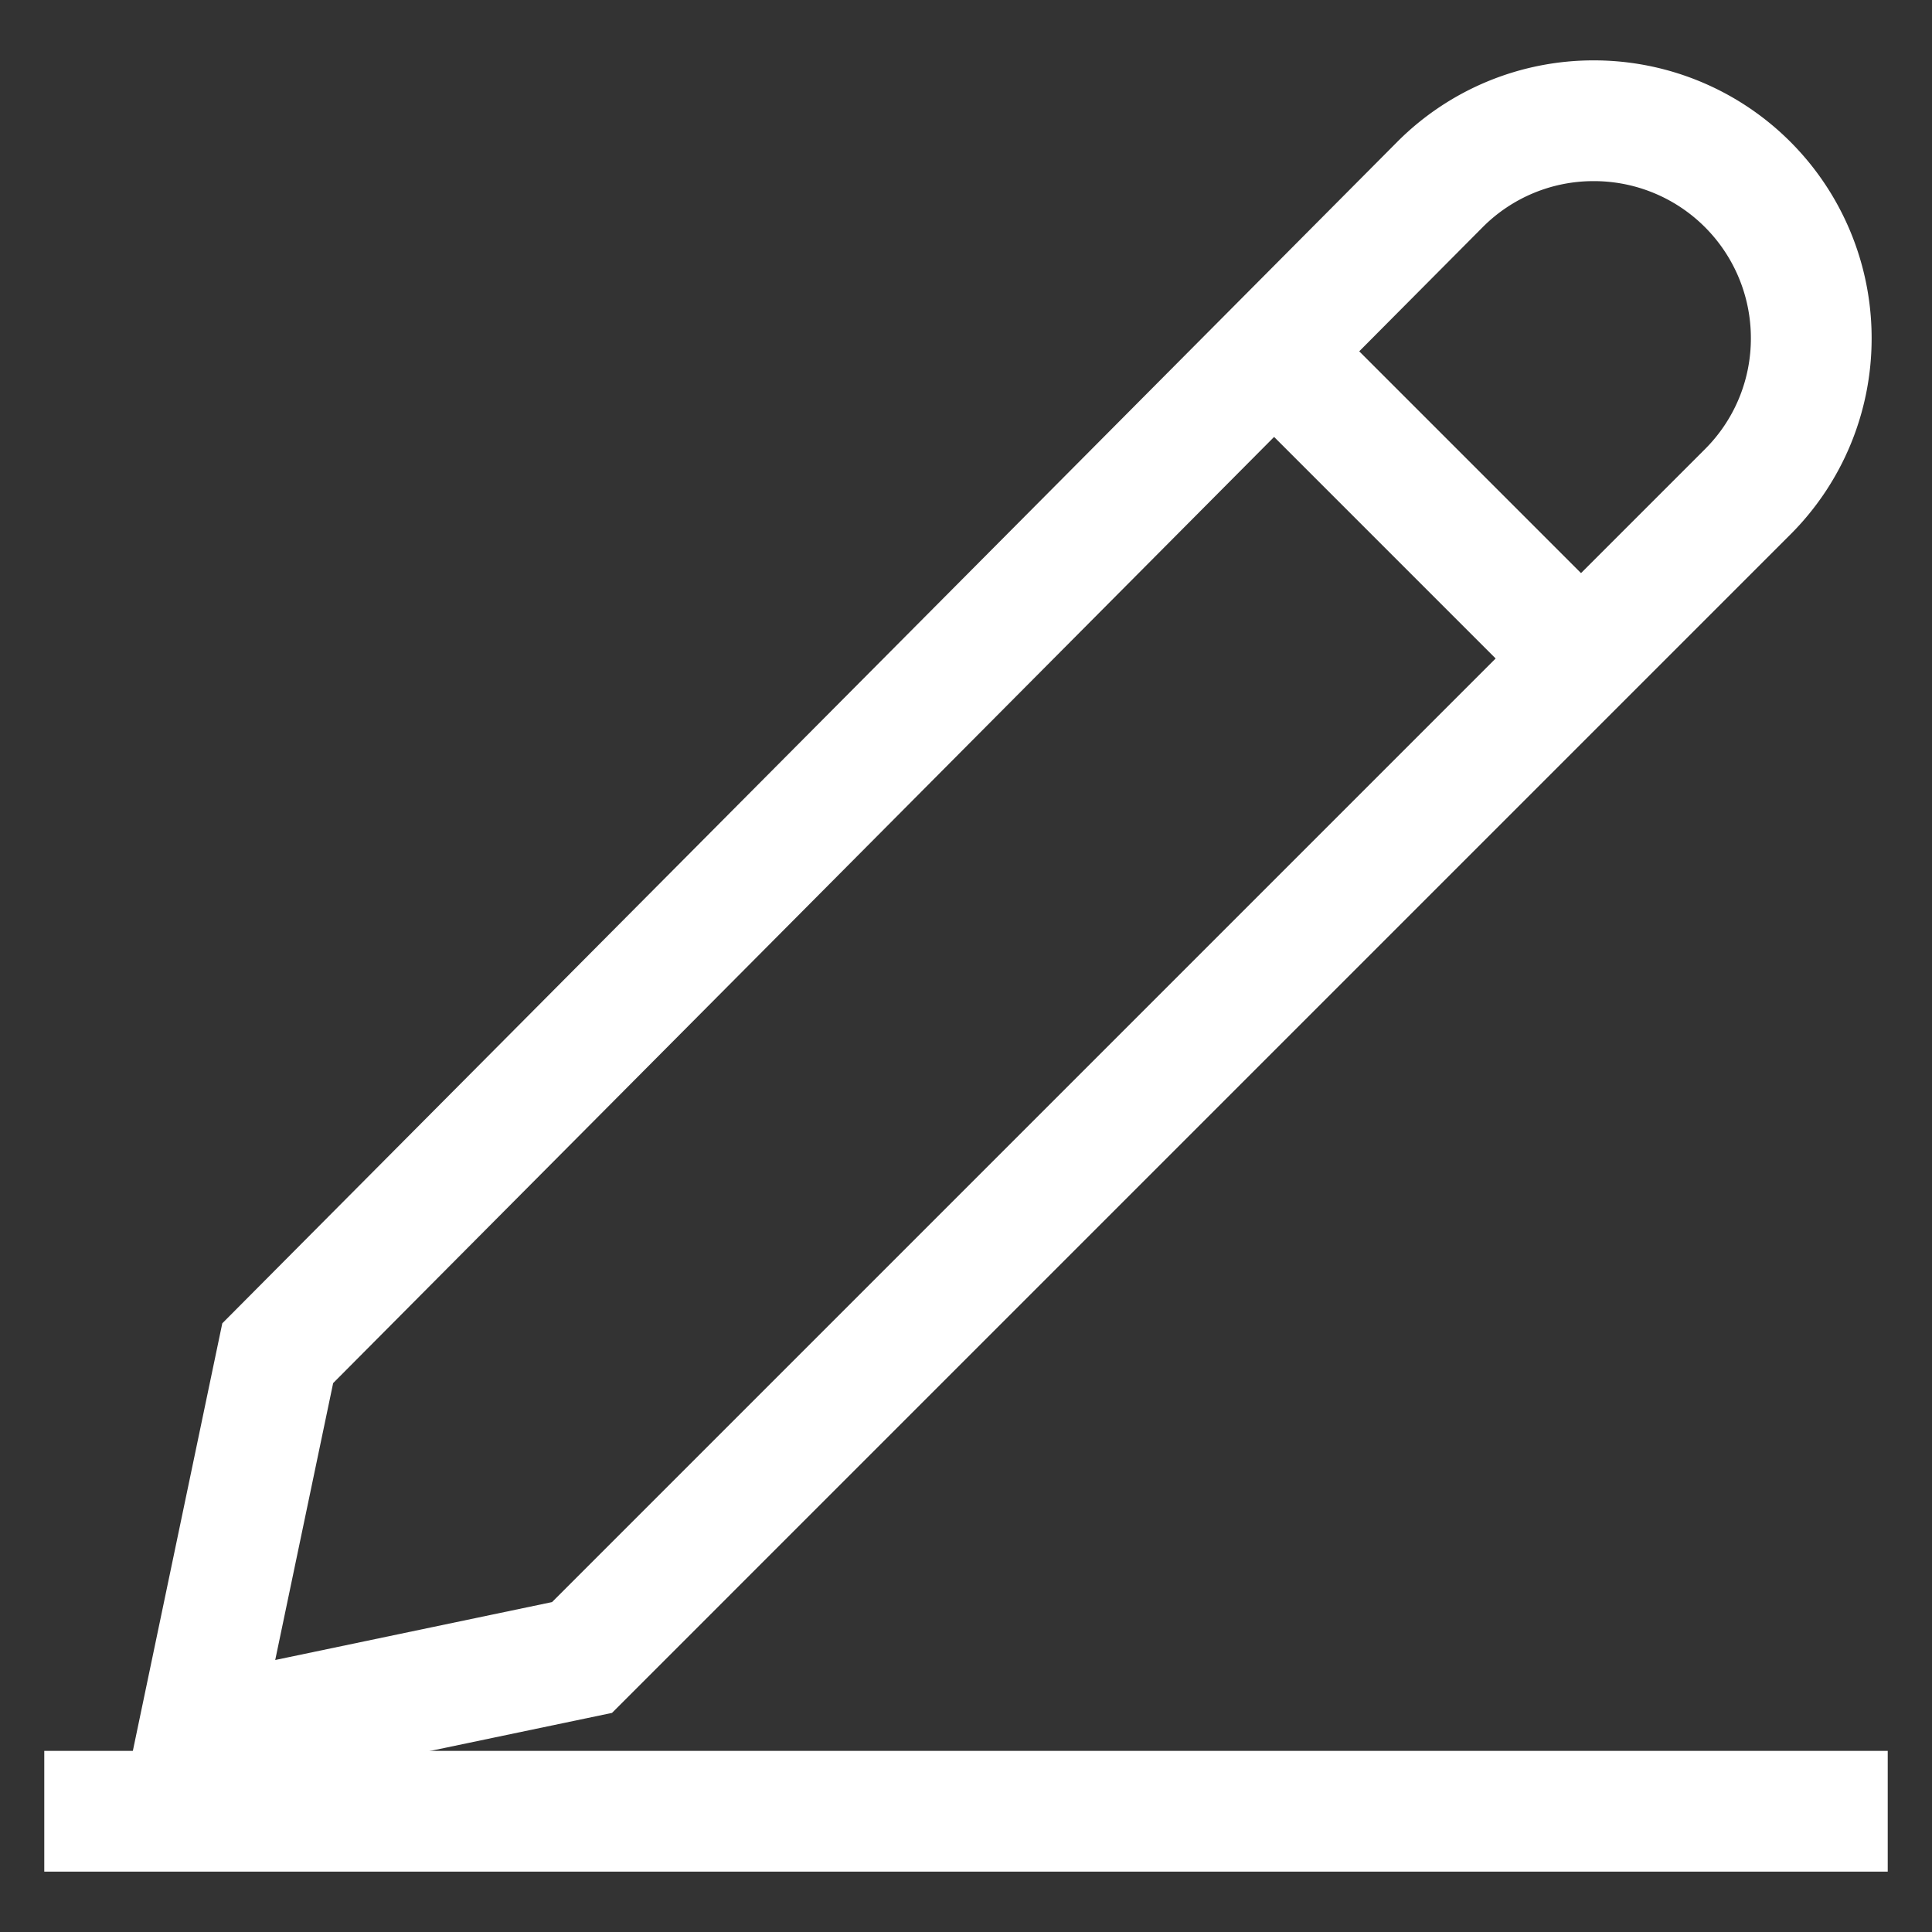
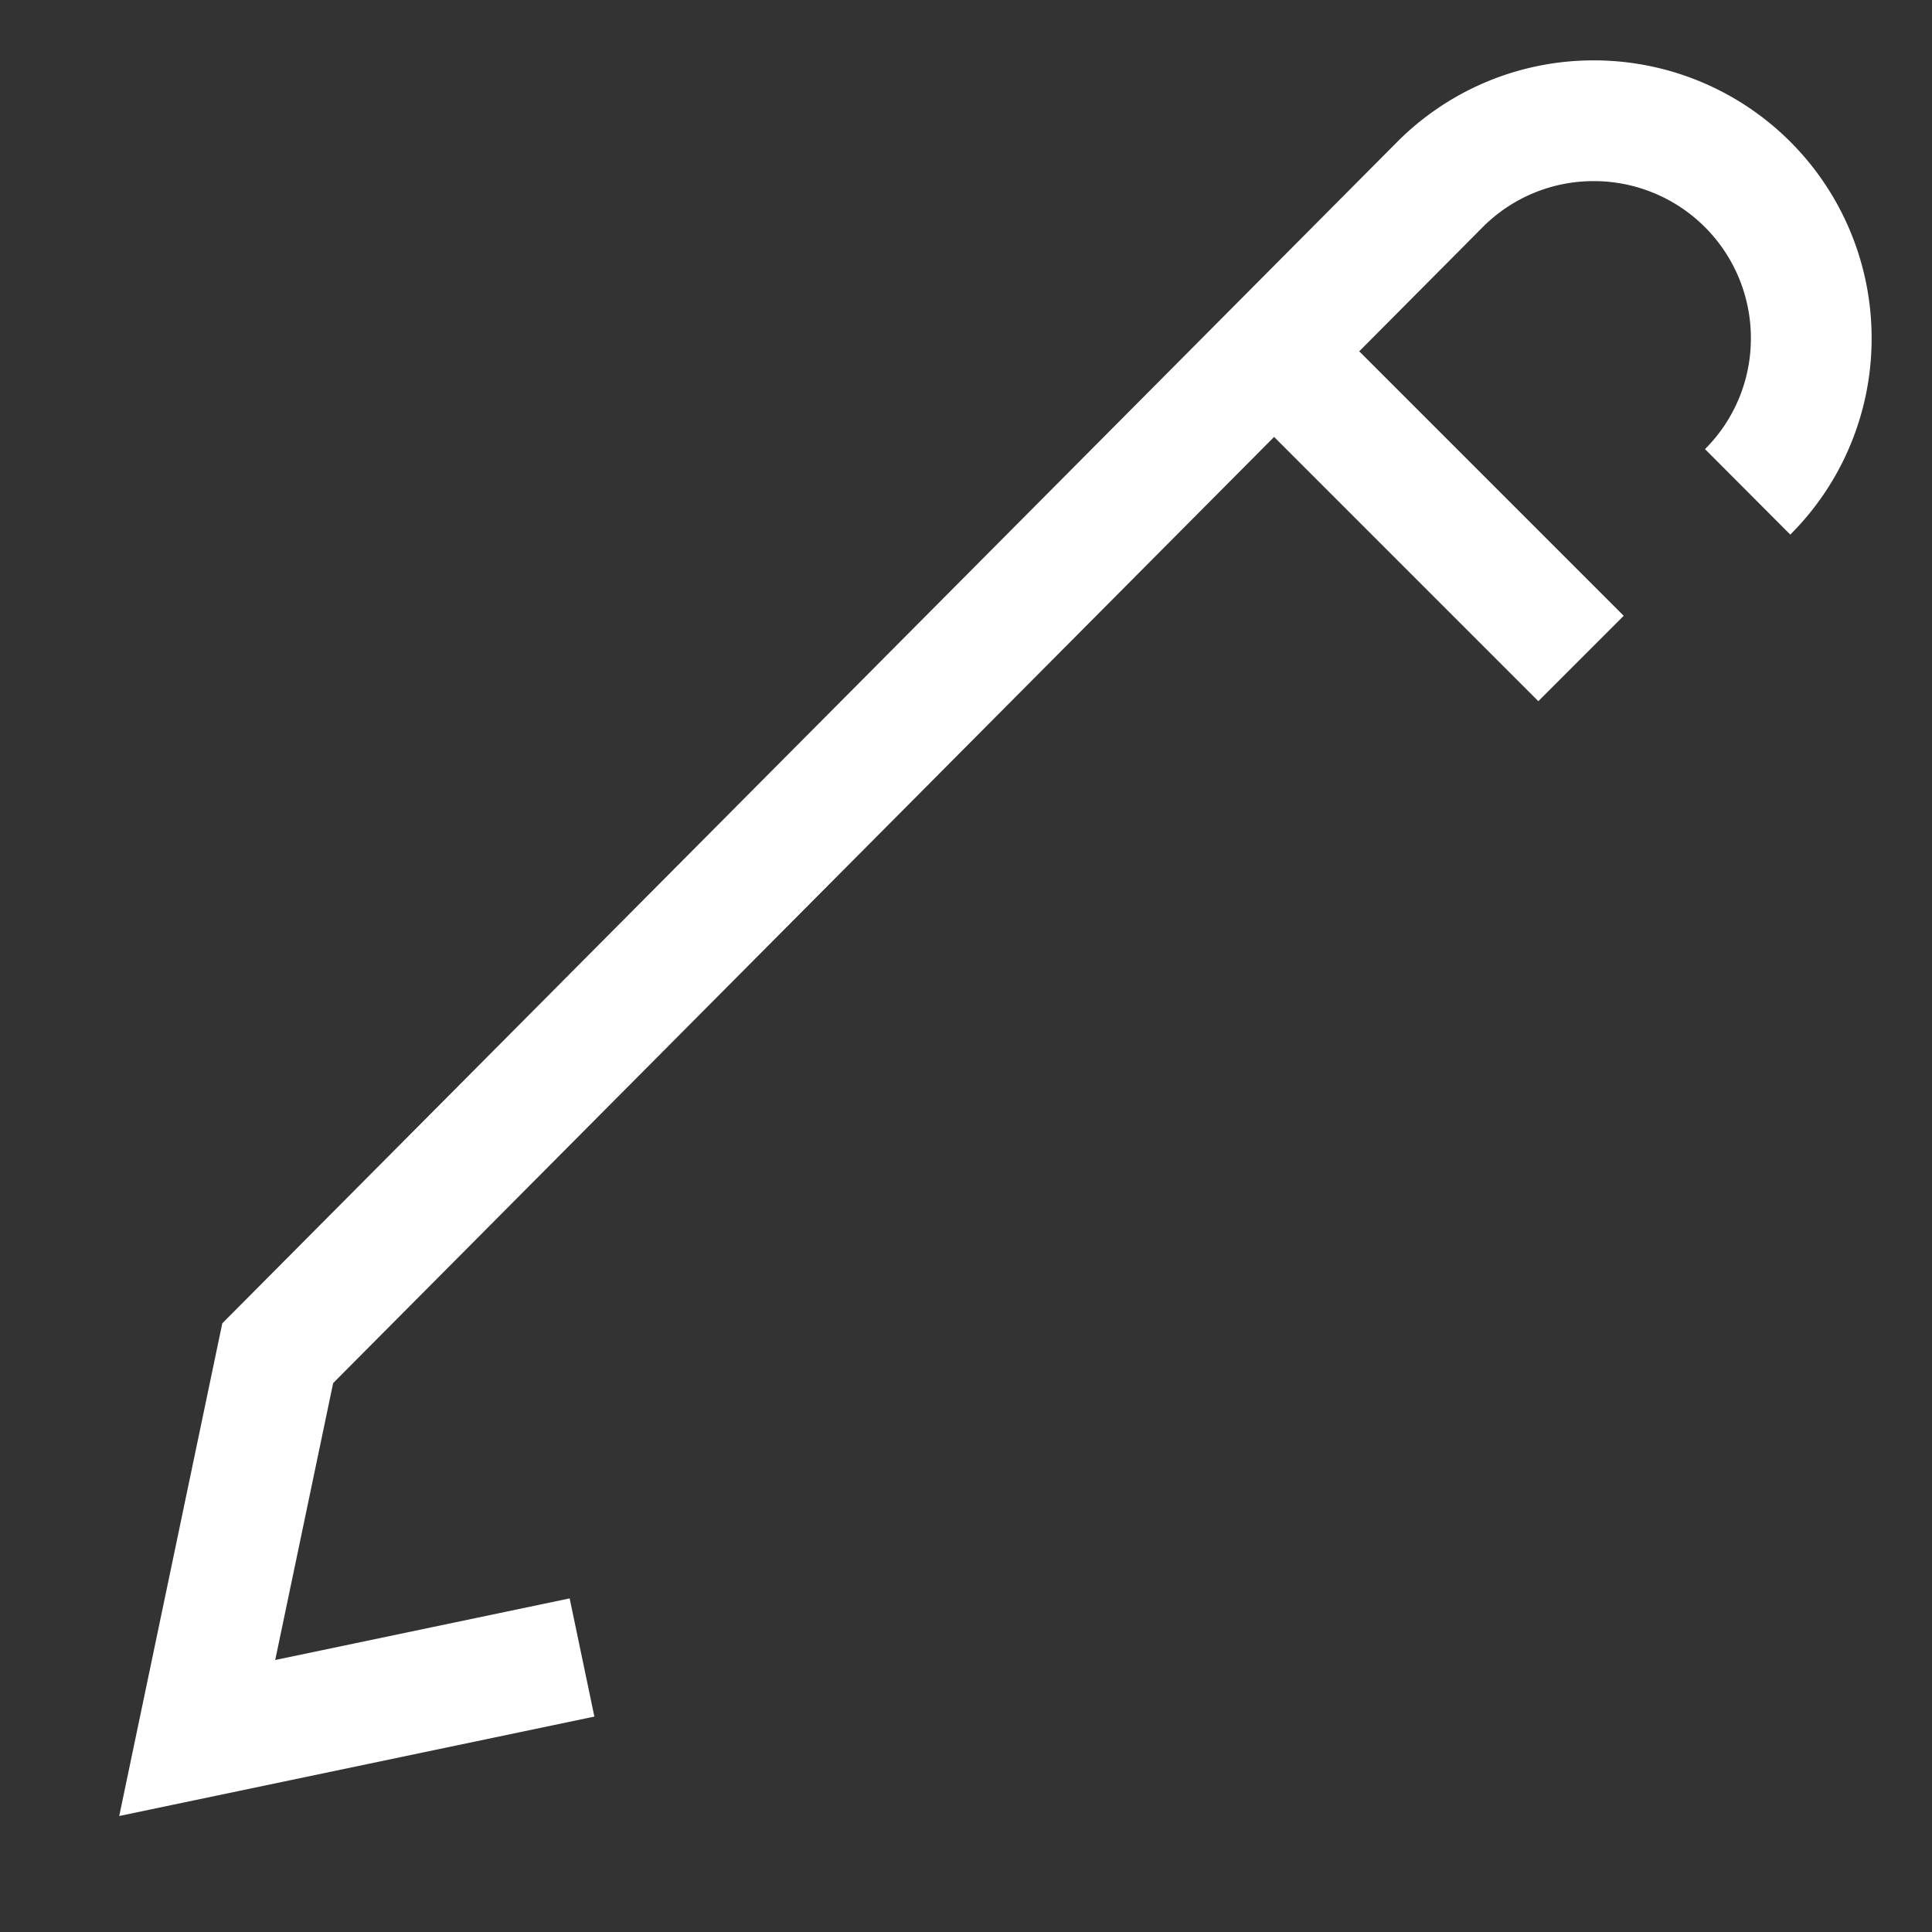
<svg xmlns="http://www.w3.org/2000/svg" id="Layer_1" data-name="Layer 1" viewBox="0 0 24 24" stroke-width="1.5" width="24" height="24" color="#fff">
  <rect x="0" y="0" width="24" height="24" fill="#333333" stroke="none" />
  <defs>
    <style>.cls-6374f8d9b67f094e4896c676-1{fill:none;stroke:currentColor;stroke-miterlimit:10;}</style>
  </defs>
-   <path class="cls-6374f8d9b67f094e4896c676-1" d="M7.23,20.59l-4.78,1,1-4.78L17.89,2.29A2.69,2.69,0,0,1,19.8,1.5h0a2.7,2.7,0,0,1,2.7,2.7h0a2.69,2.69,0,0,1-.79,1.91Z" />
-   <line class="cls-6374f8d9b67f094e4896c676-1" x1="0.55" y1="22.5" x2="23.45" y2="22.5" />
+   <path class="cls-6374f8d9b67f094e4896c676-1" d="M7.23,20.59l-4.78,1,1-4.78L17.89,2.29A2.69,2.69,0,0,1,19.8,1.5h0a2.7,2.7,0,0,1,2.7,2.7h0a2.69,2.69,0,0,1-.79,1.91" />
  <line class="cls-6374f8d9b67f094e4896c676-1" x1="19.64" y1="8.18" x2="15.82" y2="4.36" />
</svg>